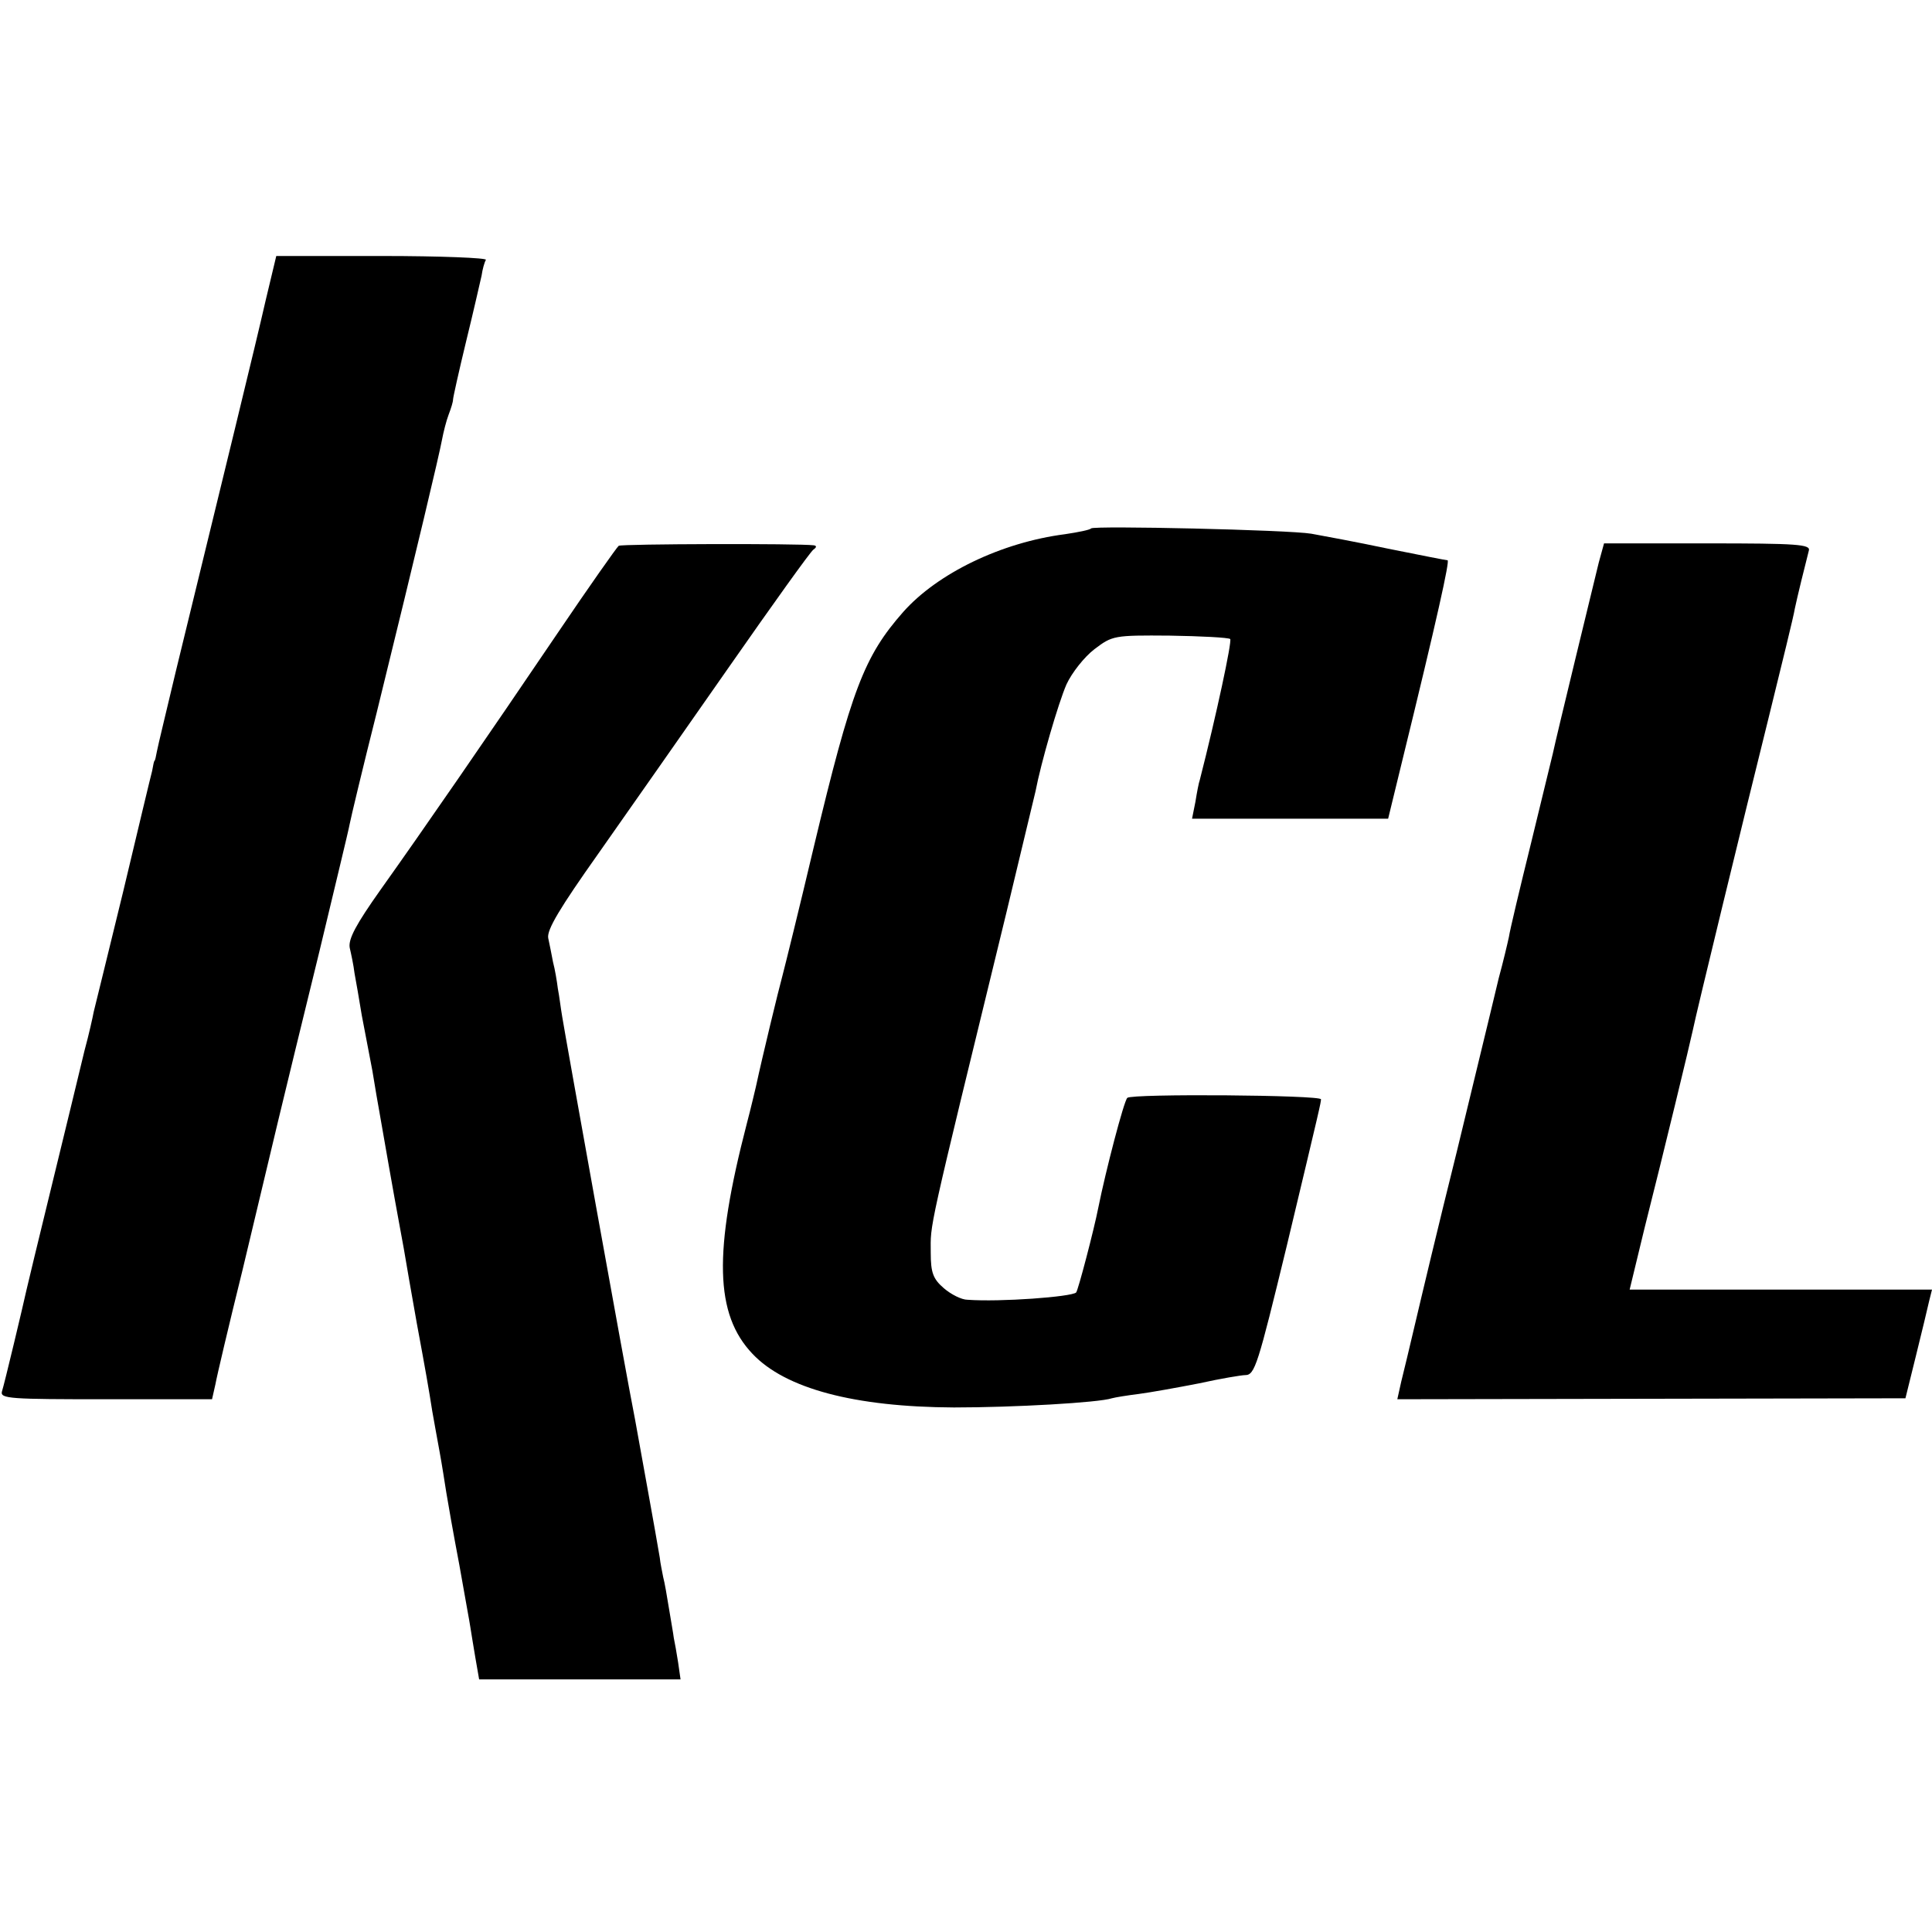
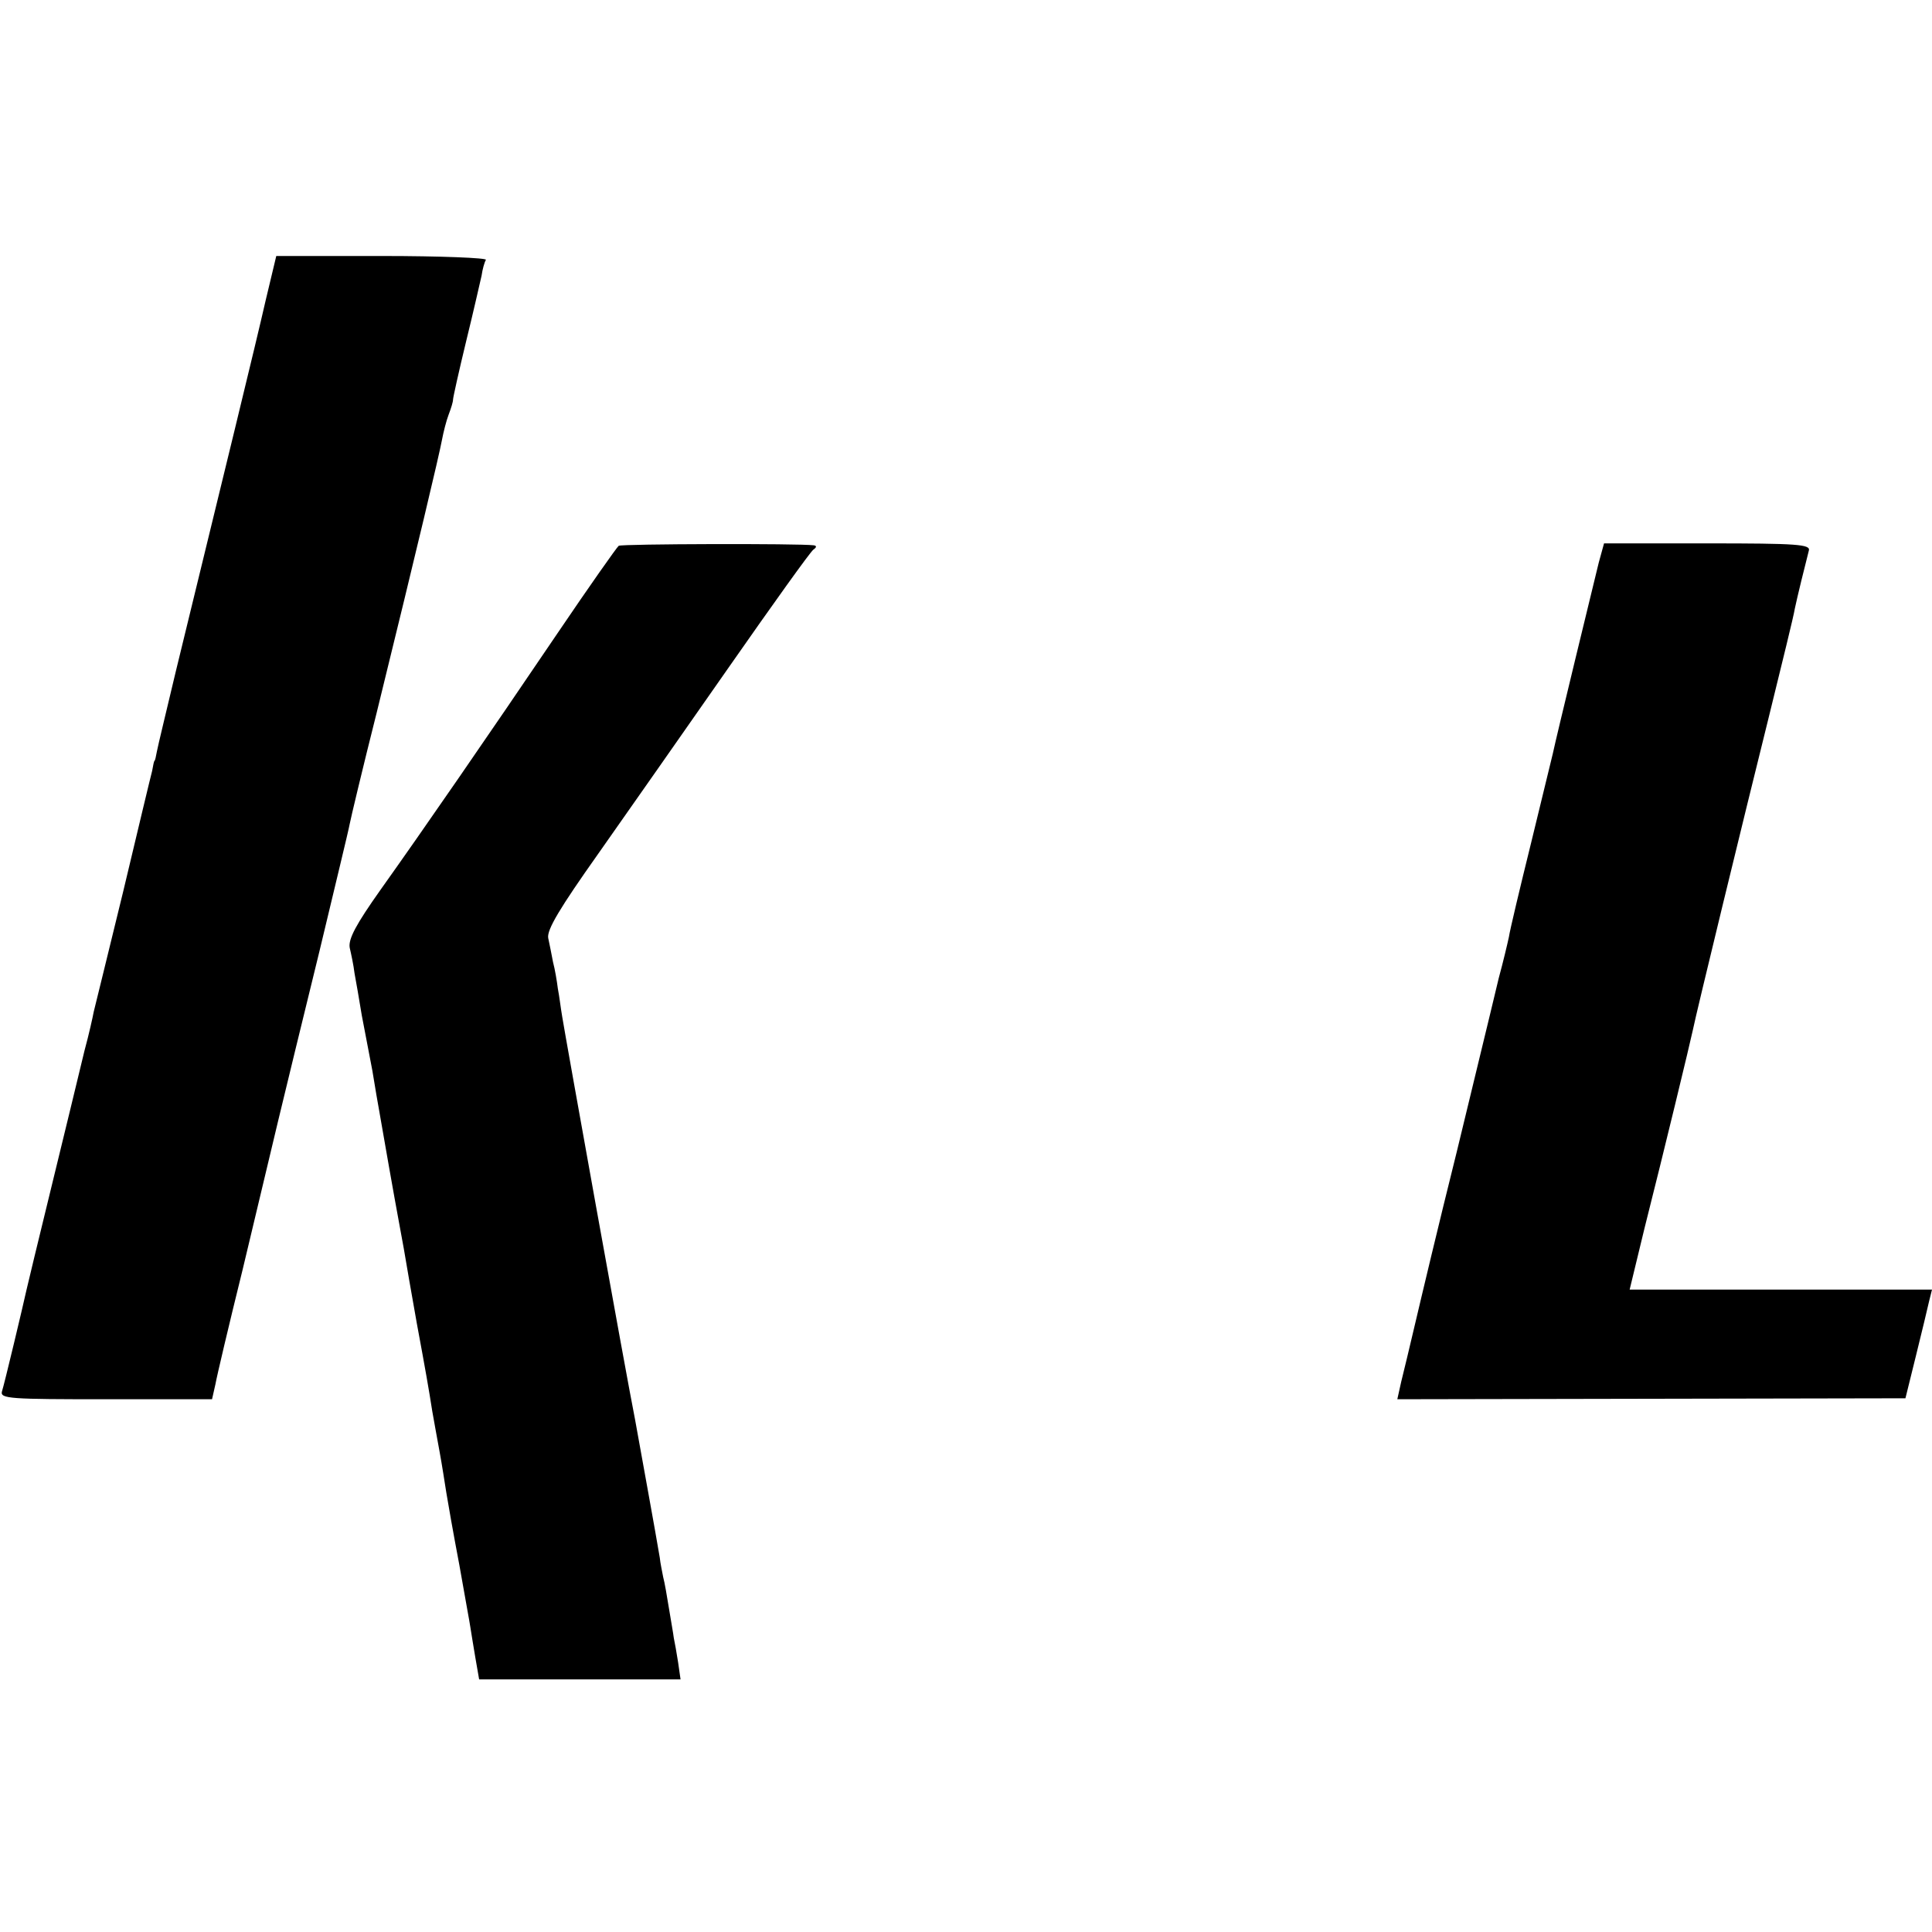
<svg xmlns="http://www.w3.org/2000/svg" version="1.0" width="400pt" height="400pt" viewBox="0 0 400 400" preserveAspectRatio="xMidYMid meet">
  <g transform="translate(0,400) scale(0.1,-0.1)" fill="#000000" stroke="none">
    <path d="M550 3378 c-19 -84 -89 -370 -186 -768 -19 -80 -37 -154 -39 -165 -2 -11 -4 -20 -5 -20 -1 0 -3 -9 -5 -21 -3 -11 -30 -124 -60 -250 -31 -126 -58 -238 -61 -249 -2 -11 -10 -47 -19 -80 -27 -113 -117 -480 -120 -495 -7 -32 -46 -196 -51 -211 -4 -15 18 -16 215 -16 l220 0 7 31 c3 17 28 123 56 236 27 113 60 252 74 310 14 58 52 215 85 349 32 134 61 253 63 265 2 11 27 116 56 231 86 350 129 532 135 564 3 16 9 40 14 53 5 13 9 26 9 31 0 4 12 58 27 120 15 61 29 123 32 136 2 14 6 28 9 33 3 4 -94 8 -215 8 l-219 0 -22 -92z" />
-     <path d="M2259 2906 c-2 -3 -27 -8 -54 -12 -132 -17 -264 -81 -335 -161 -81 -92 -107 -160 -185 -486 -30 -127 -60 -248 -65 -267 -8 -29 -41 -165 -55 -230 -2 -8 -10 -43 -19 -77 -69 -266 -66 -394 12 -476 68 -72 211 -110 417 -111 124 0 300 10 327 19 7 2 32 6 56 9 23 3 79 13 125 22 45 10 88 17 95 17 20 0 26 20 86 267 72 301 70 294 71 304 0 9 -392 12 -401 3 -7 -6 -45 -152 -60 -227 -9 -46 -42 -172 -46 -176 -10 -9 -157 -20 -225 -15 -12 0 -34 11 -49 24 -22 19 -27 32 -27 73 0 64 -10 21 157 706 30 125 57 237 60 250 11 58 47 182 64 221 11 24 37 57 58 73 37 28 40 29 156 28 65 -1 121 -4 125 -7 4 -5 -29 -159 -63 -292 -2 -5 -6 -26 -9 -45 l-7 -35 203 0 203 0 28 115 c74 302 100 420 95 420 -3 0 -58 11 -123 24 -66 14 -137 27 -159 31 -47 8 -450 17 -456 11z" />
    <path d="M1281 2870 c-4 -3 -61 -84 -126 -180 -149 -220 -278 -407 -367 -532 -51 -72 -67 -102 -64 -120 3 -13 8 -36 10 -53 3 -16 10 -56 15 -87 6 -32 16 -84 22 -115 5 -32 12 -71 15 -88 7 -41 32 -183 39 -220 3 -16 8 -43 11 -60 10 -58 12 -71 27 -155 18 -97 25 -137 32 -182 3 -18 10 -55 15 -83 5 -27 11 -66 14 -85 3 -19 15 -87 27 -150 11 -63 22 -122 23 -130 1 -8 6 -36 10 -61 l8 -46 209 0 208 0 -5 35 c-3 19 -7 42 -9 51 -1 9 -6 36 -10 61 -4 25 -9 54 -12 65 -2 11 -6 29 -7 40 -9 54 -39 218 -51 285 -20 101 -145 797 -151 835 -3 17 -6 43 -9 58 -2 16 -6 40 -10 55 -3 15 -7 37 -10 50 -3 17 24 62 104 175 59 84 181 258 271 387 90 129 168 238 174 242 7 5 7 8 1 9 -30 4 -398 3 -404 -1z" />
    <path d="M3310 2835 c-9 -37 -88 -361 -95 -395 -2 -8 -22 -91 -45 -185 -23 -93 -44 -181 -46 -195 -3 -14 -12 -52 -21 -85 -8 -33 -16 -67 -18 -75 -2 -8 -33 -136 -69 -285 -37 -148 -75 -308 -86 -355 -11 -47 -24 -101 -29 -121 l-8 -36 526 1 526 1 22 89 c12 48 24 99 27 112 l6 24 -313 0 -313 0 31 128 c40 158 95 386 100 410 6 31 106 442 157 647 27 110 52 211 54 225 5 24 21 89 29 120 4 13 -24 15 -210 15 l-214 0 -11 -40z" />
  </g>
</svg>